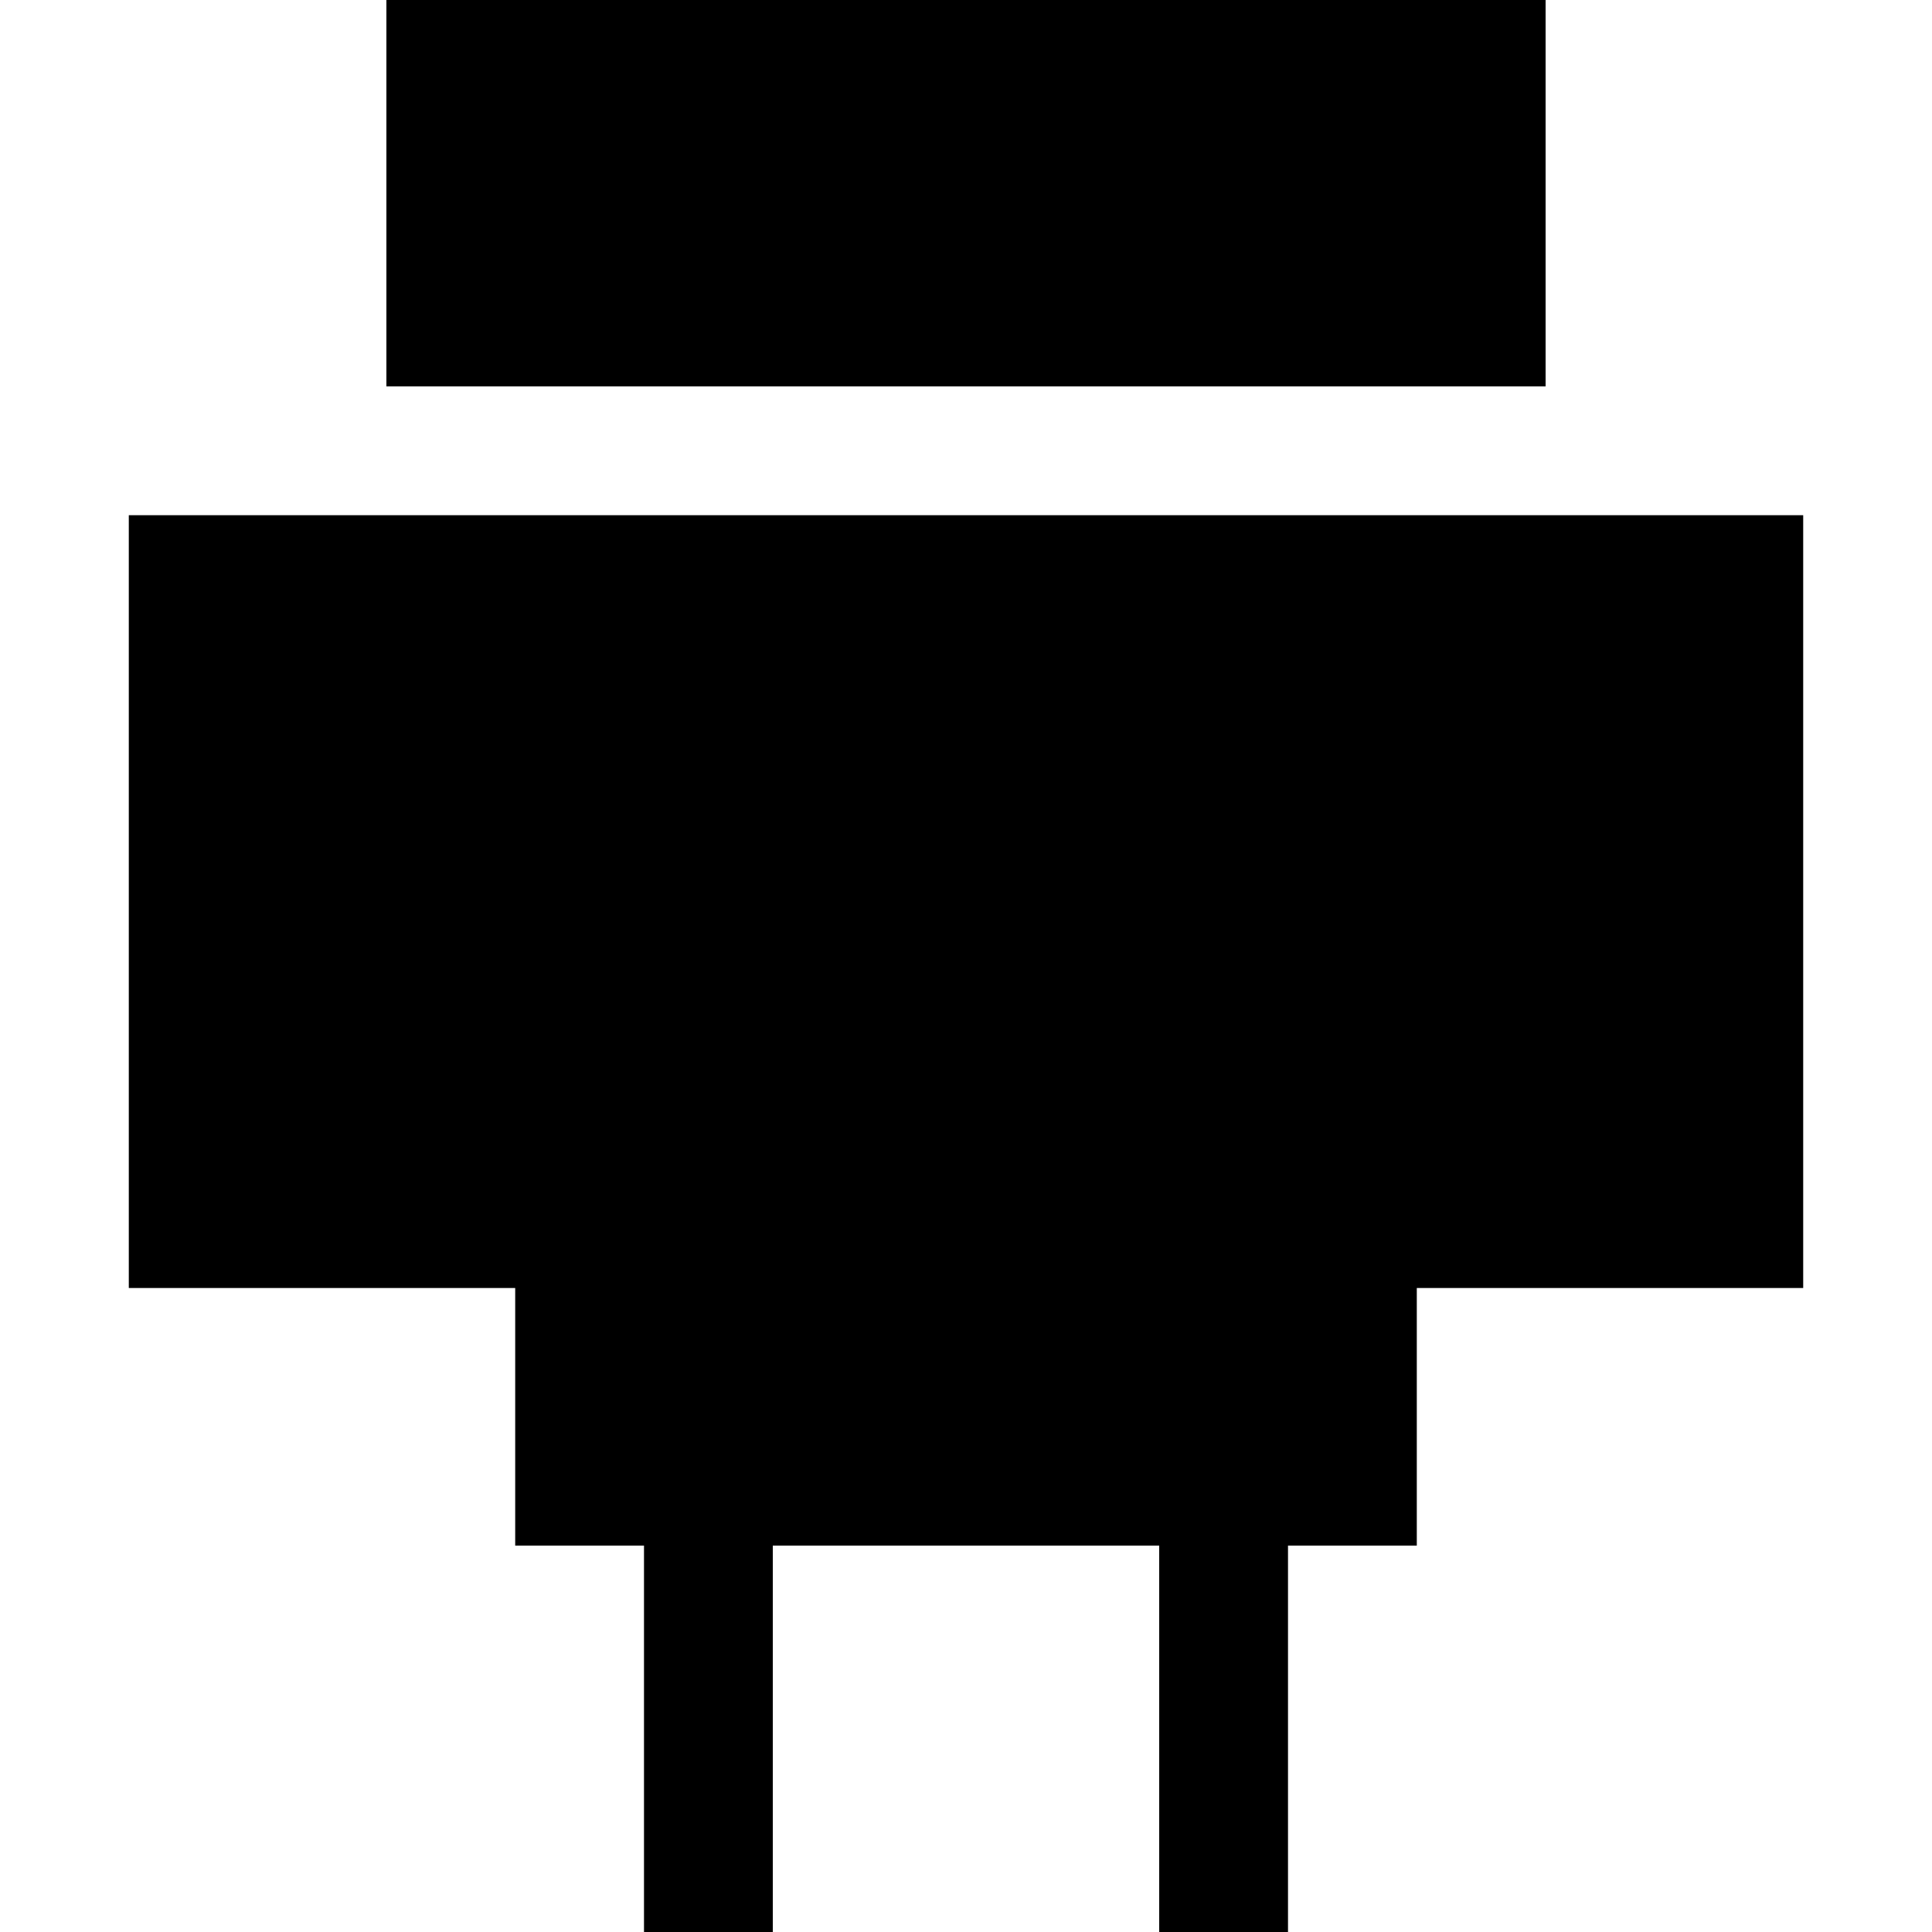
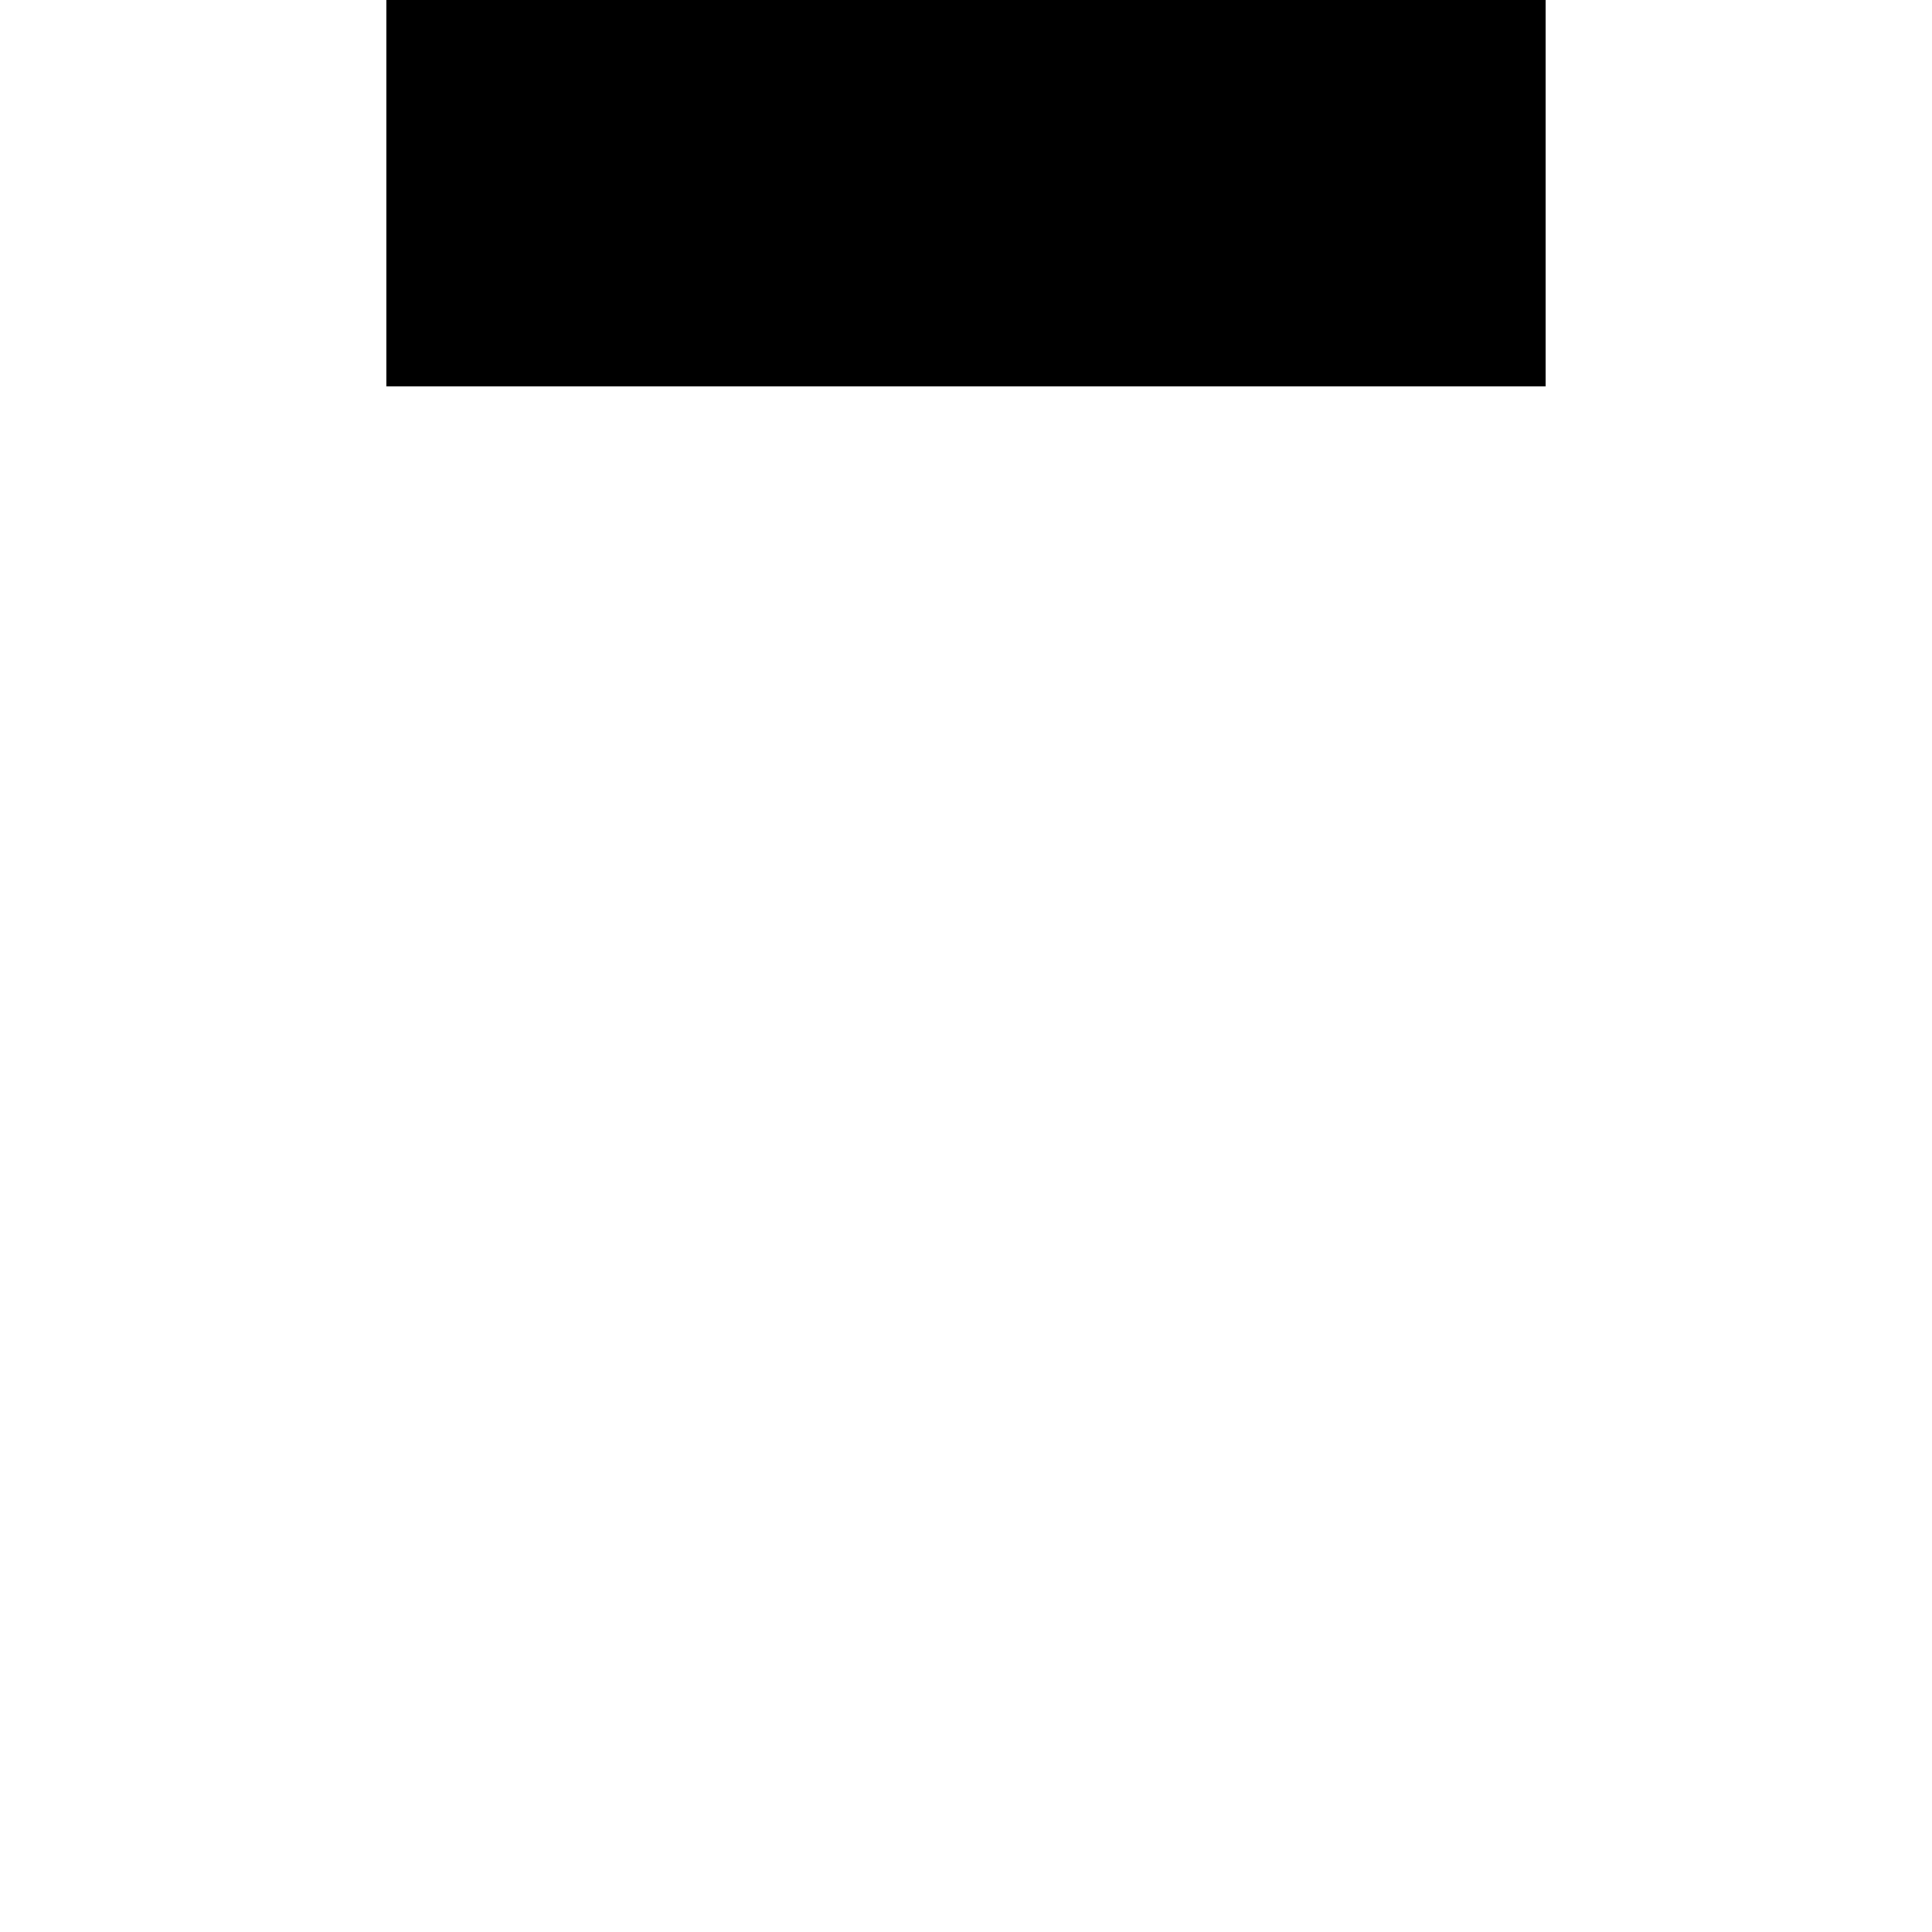
<svg xmlns="http://www.w3.org/2000/svg" width="800px" height="800px" viewBox="0 0 15 15" fill="none">
  <path d="M12 0H3V3H12V0Z" fill="#000000" />
-   <path d="M14 4H1V10H4V12H5V15H6V12H9V15H10V12H11V10H14V4Z" fill="#000000" />
</svg>